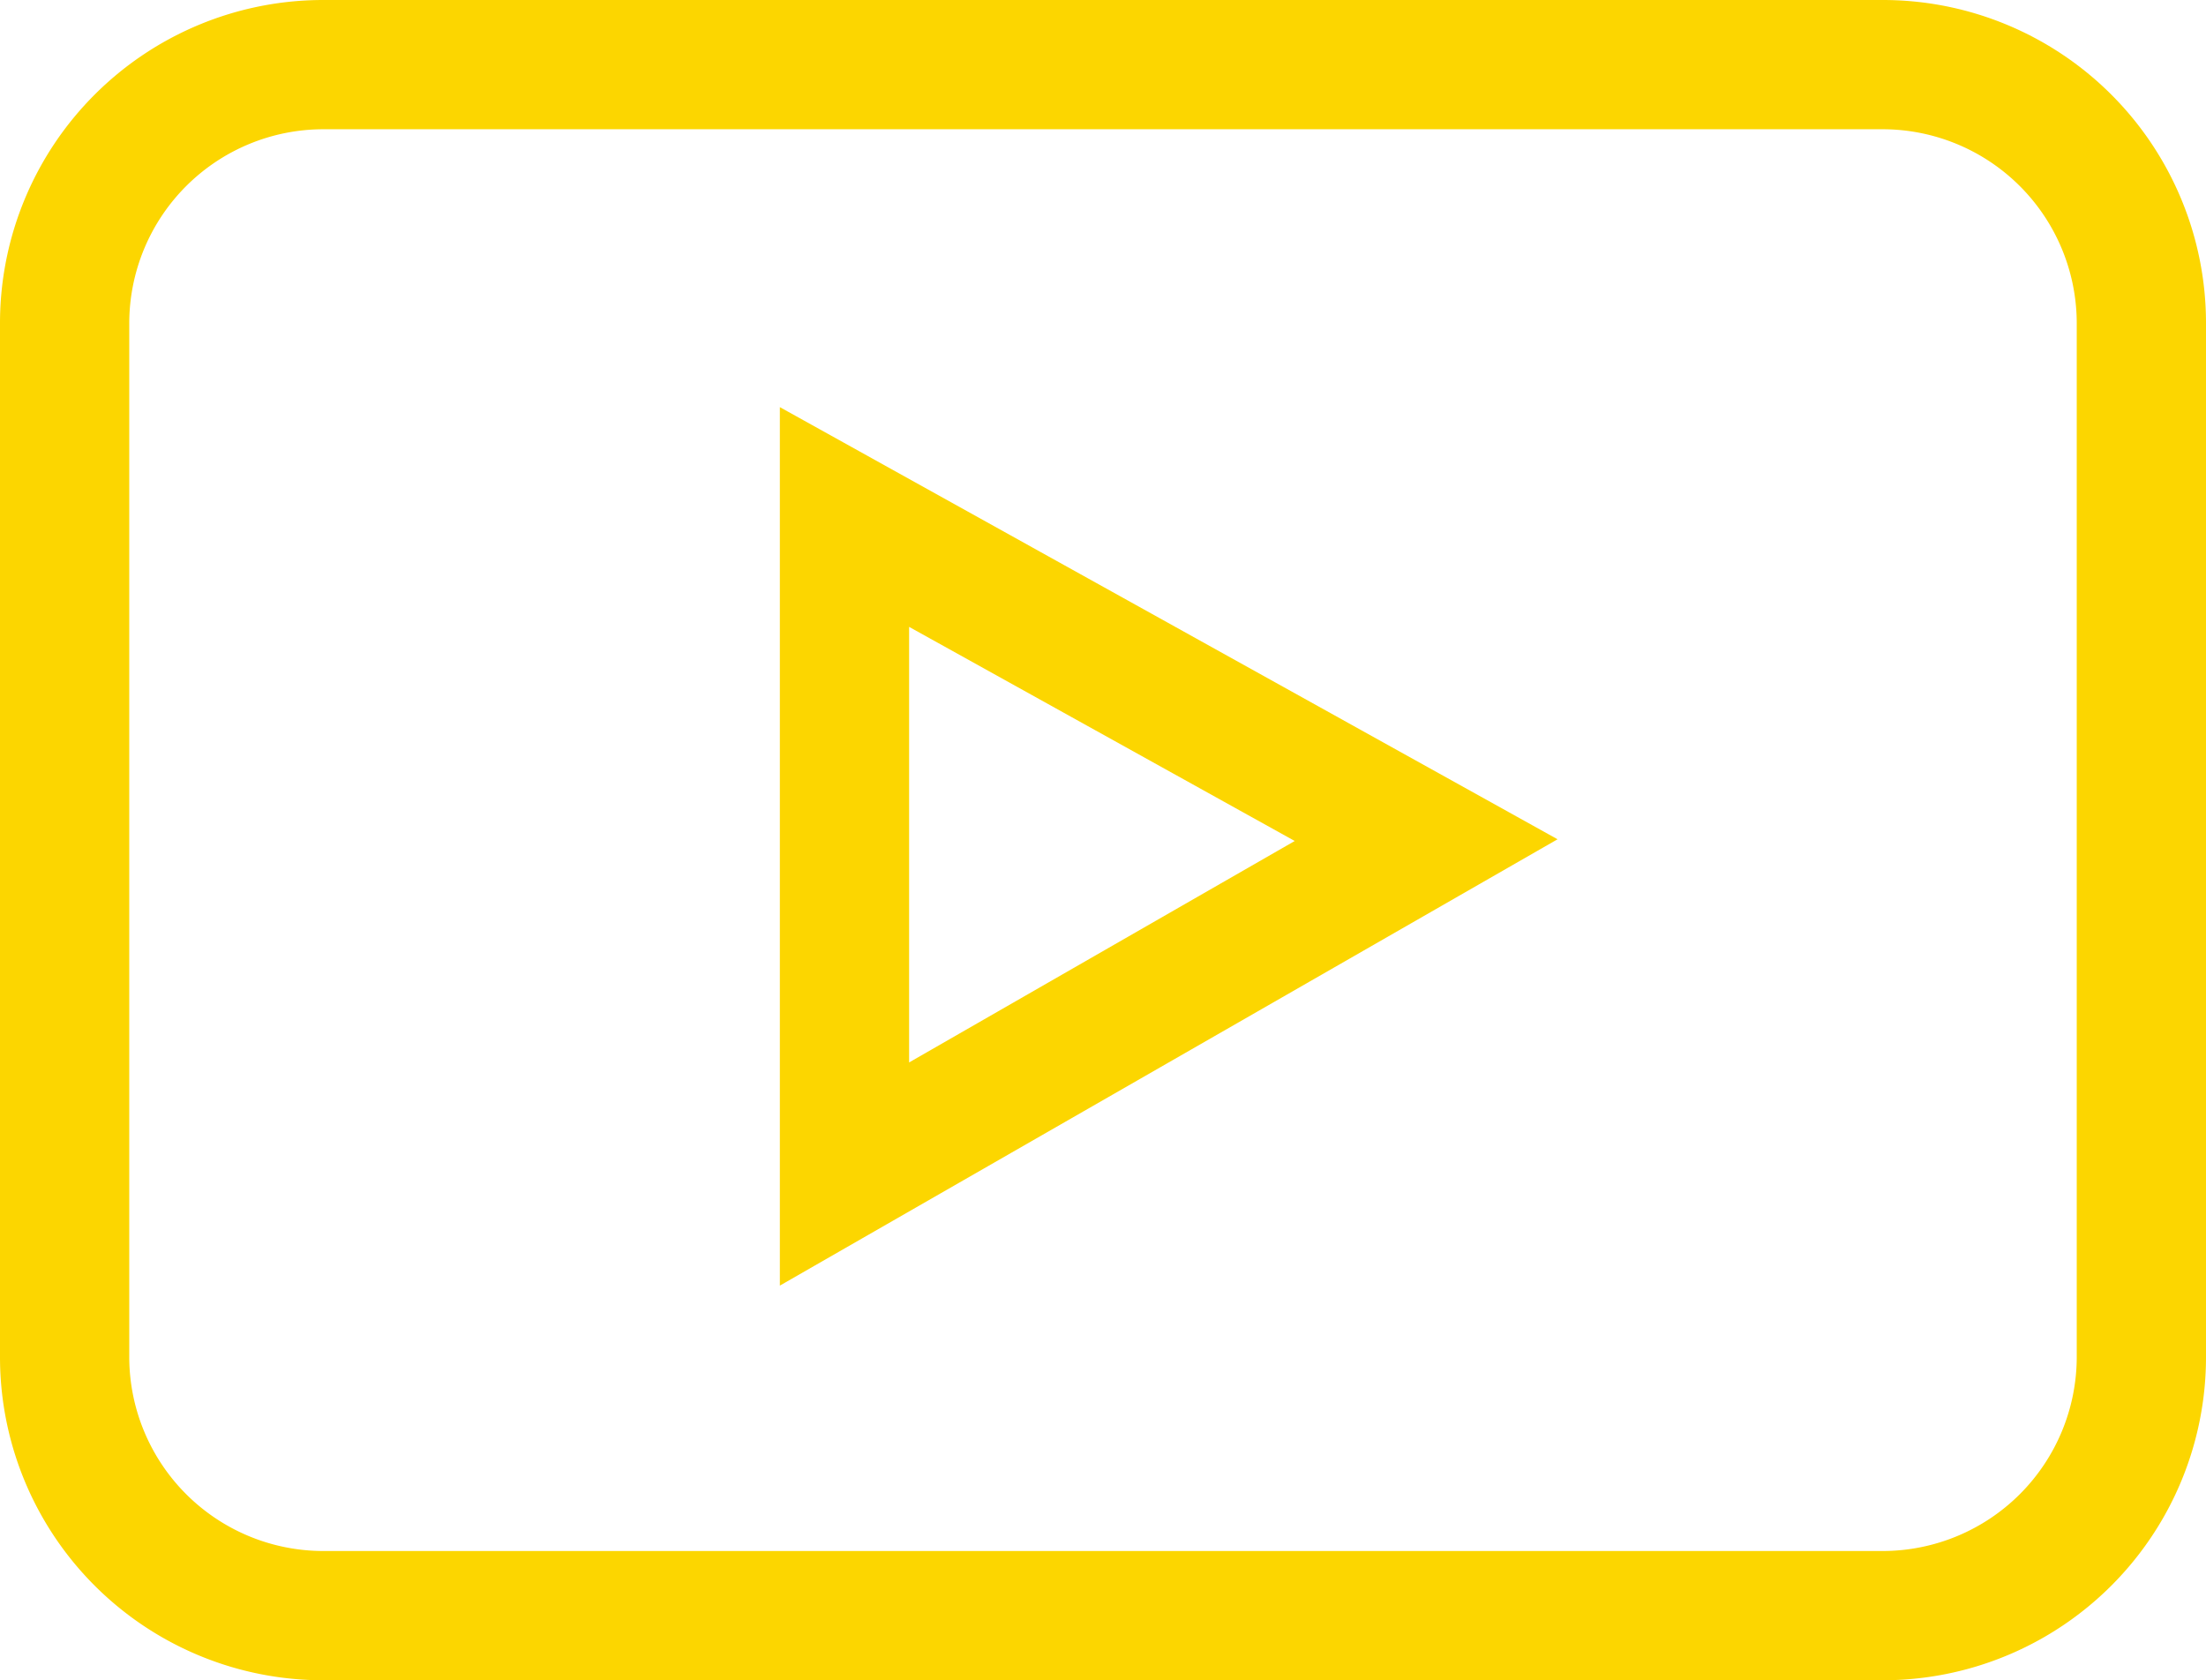
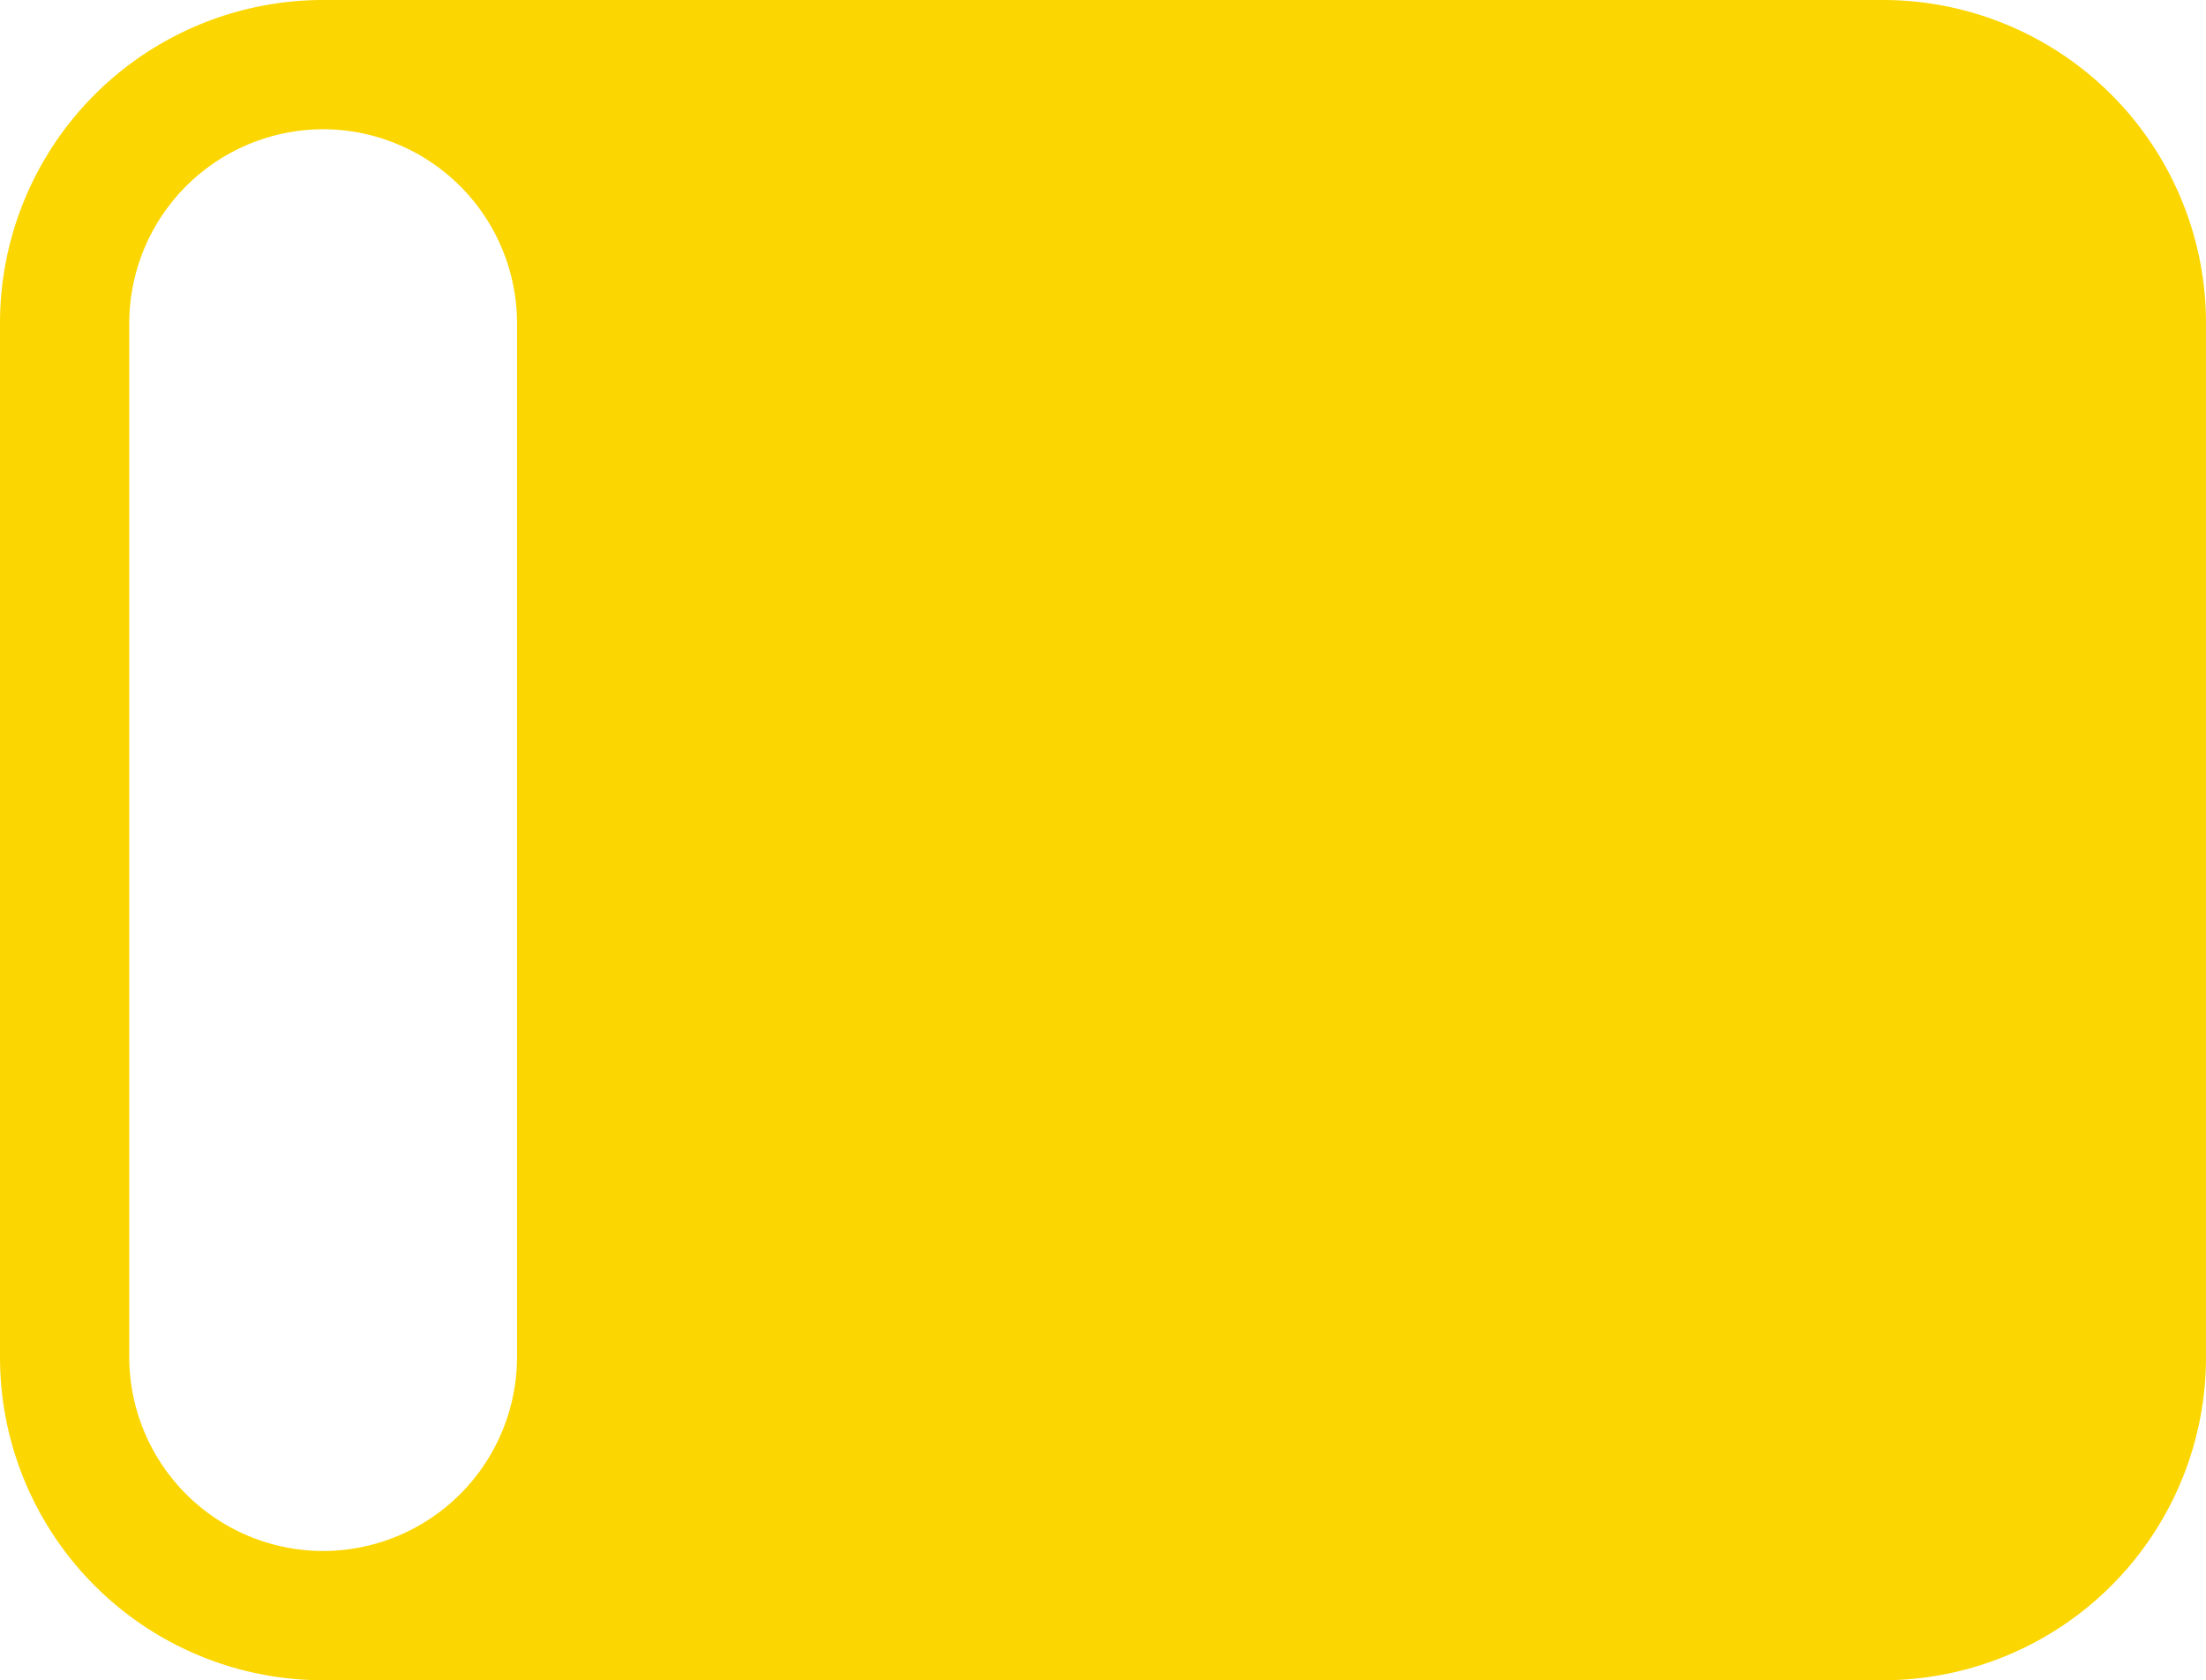
<svg xmlns="http://www.w3.org/2000/svg" id="Слой_1" data-name="Слой 1" viewBox="0 0 512 390">
  <defs>
    <style>.cls-1{fill:#fcd600;}</style>
  </defs>
  <title>brand</title>
-   <path class="cls-1" d="M75,390H437a75,75,0,0,0,75-75h0V75A75,75,0,0,0,437,0H75A75,75,0,0,0,0,75V315a75,75,0,0,0,75,75ZM30,75A45.07,45.07,0,0,1,75,30H437a45.07,45.07,0,0,1,45,45V315a45.07,45.07,0,0,1-45,45H75a45.07,45.07,0,0,1-45-45Z" />
-   <path class="cls-1" d="M181,94.5V298.4L361.5,194.8Zm30,51,89.5,49.7L211,246.6Z" />
+   <path class="cls-1" d="M75,390H437a75,75,0,0,0,75-75h0V75A75,75,0,0,0,437,0H75A75,75,0,0,0,0,75V315a75,75,0,0,0,75,75ZM30,75A45.07,45.07,0,0,1,75,30a45.07,45.07,0,0,1,45,45V315a45.07,45.07,0,0,1-45,45H75a45.07,45.07,0,0,1-45-45Z" />
</svg>